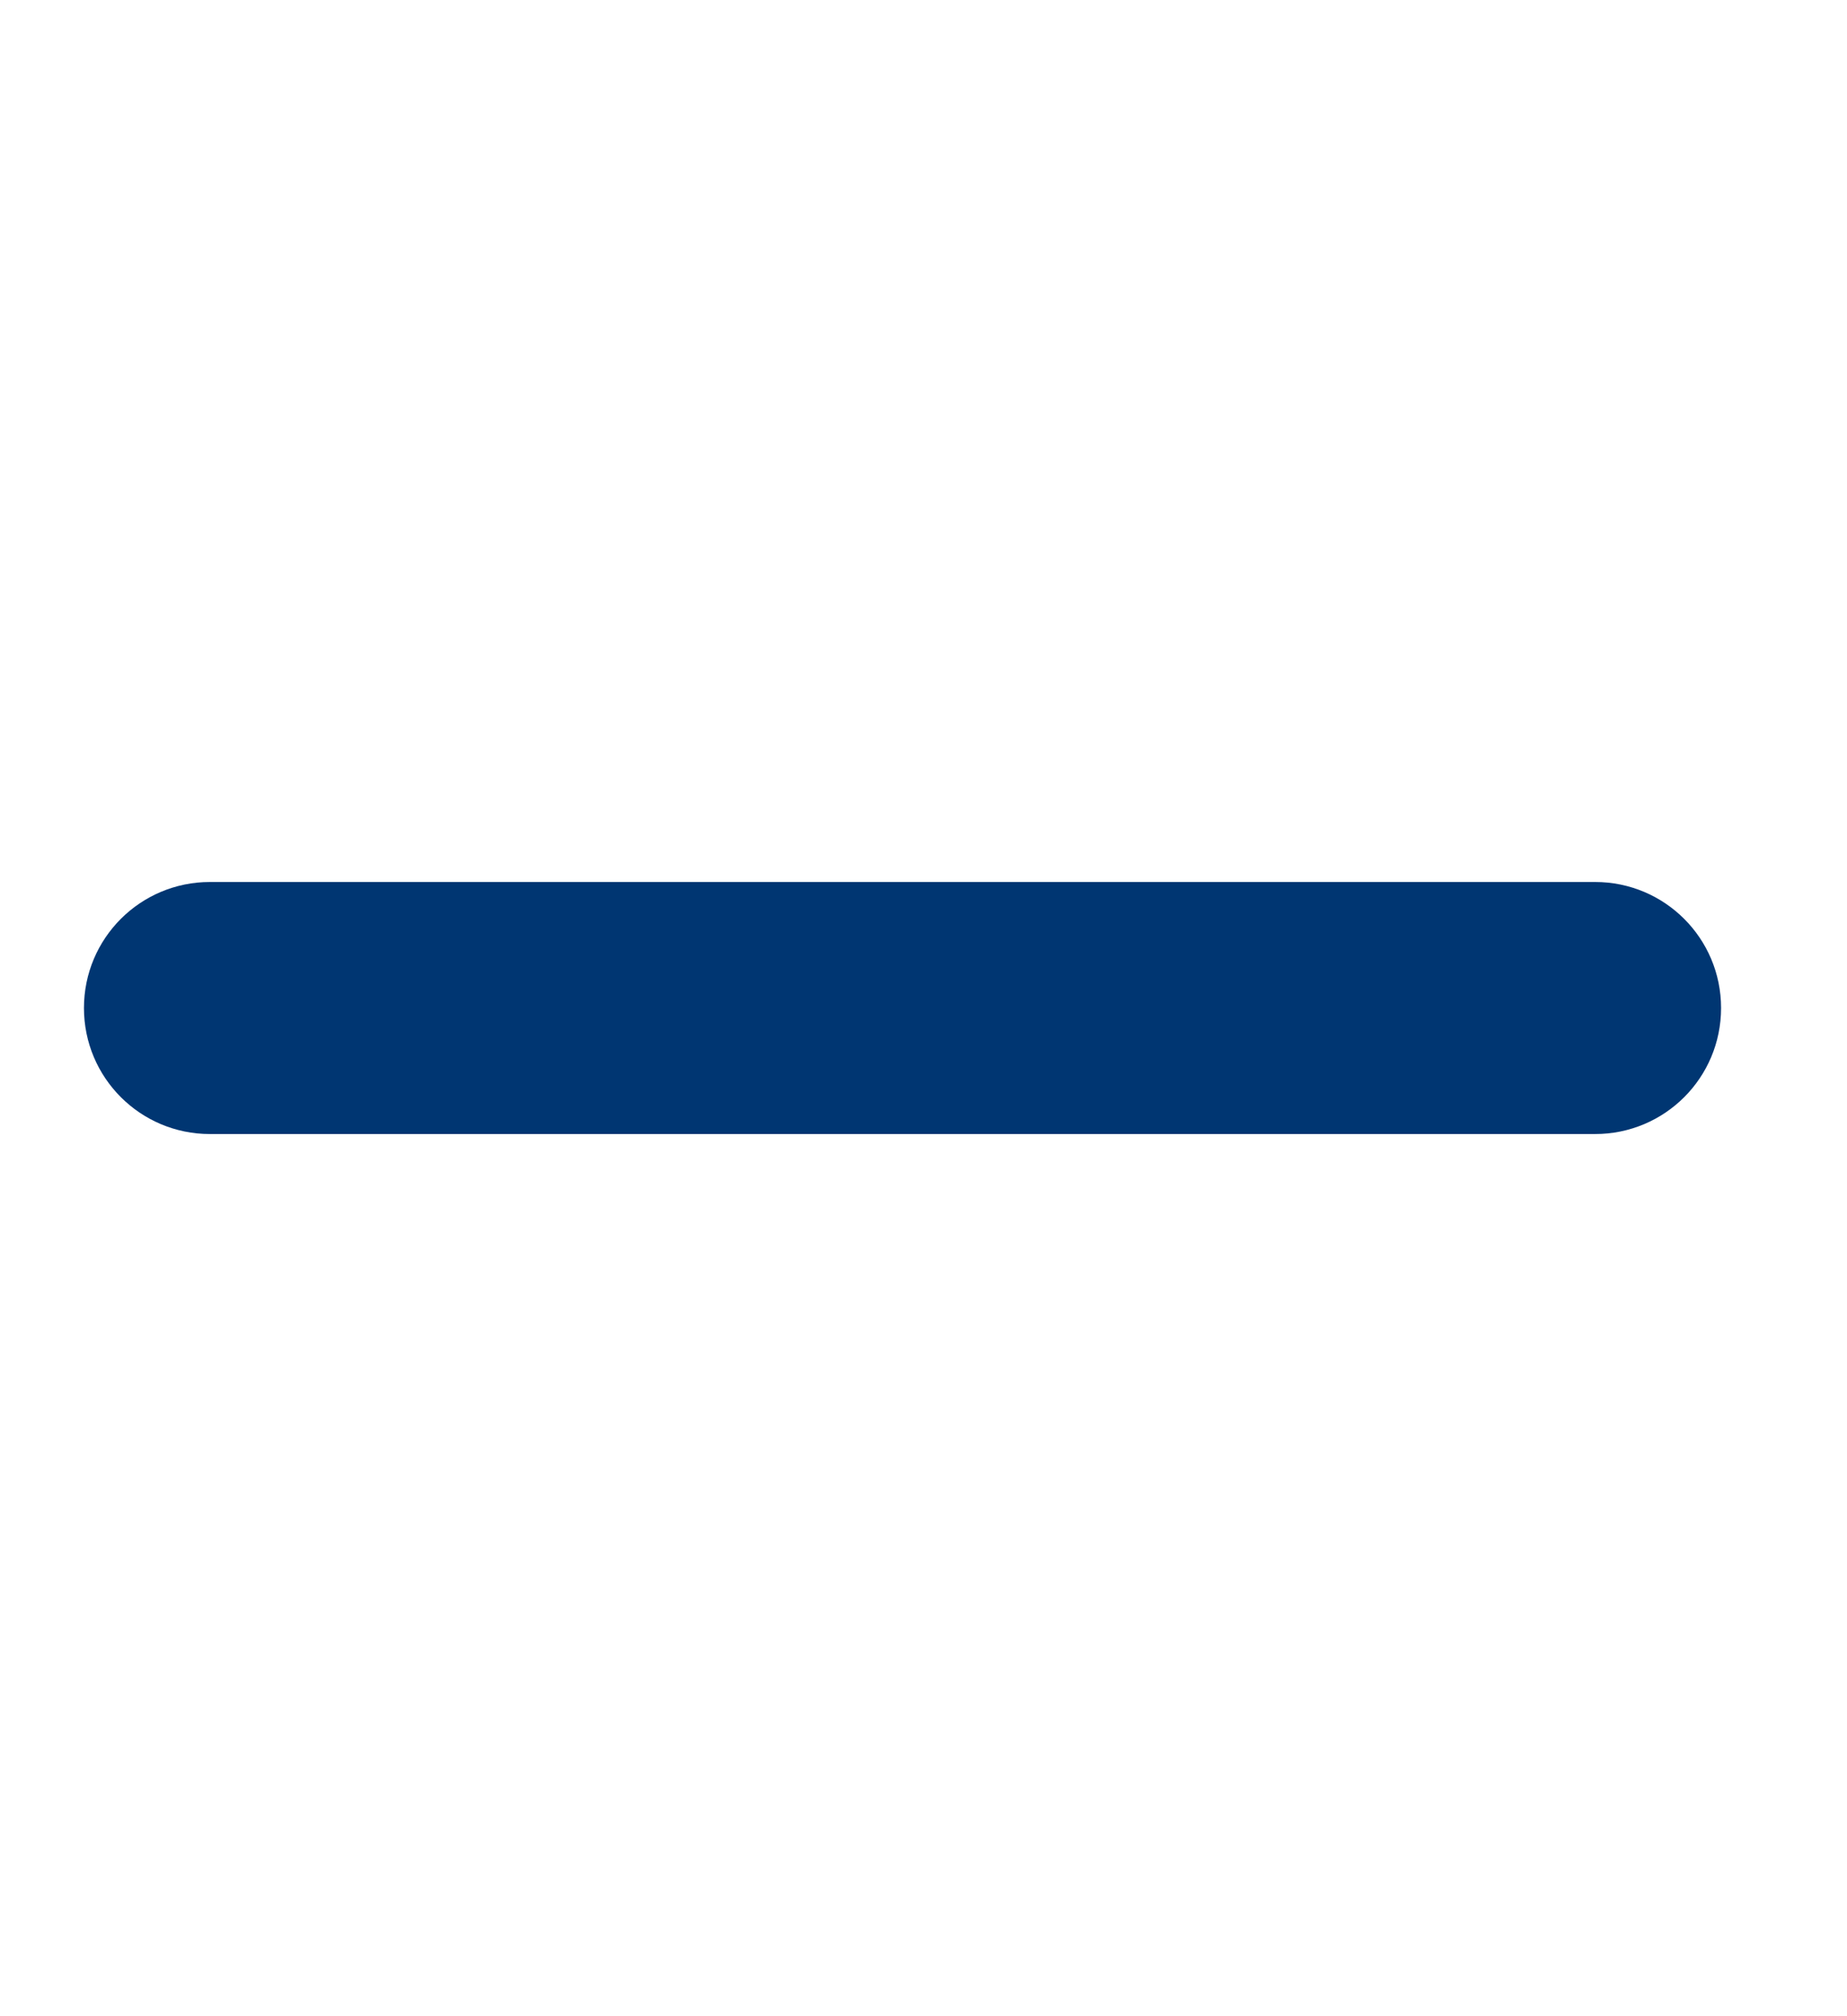
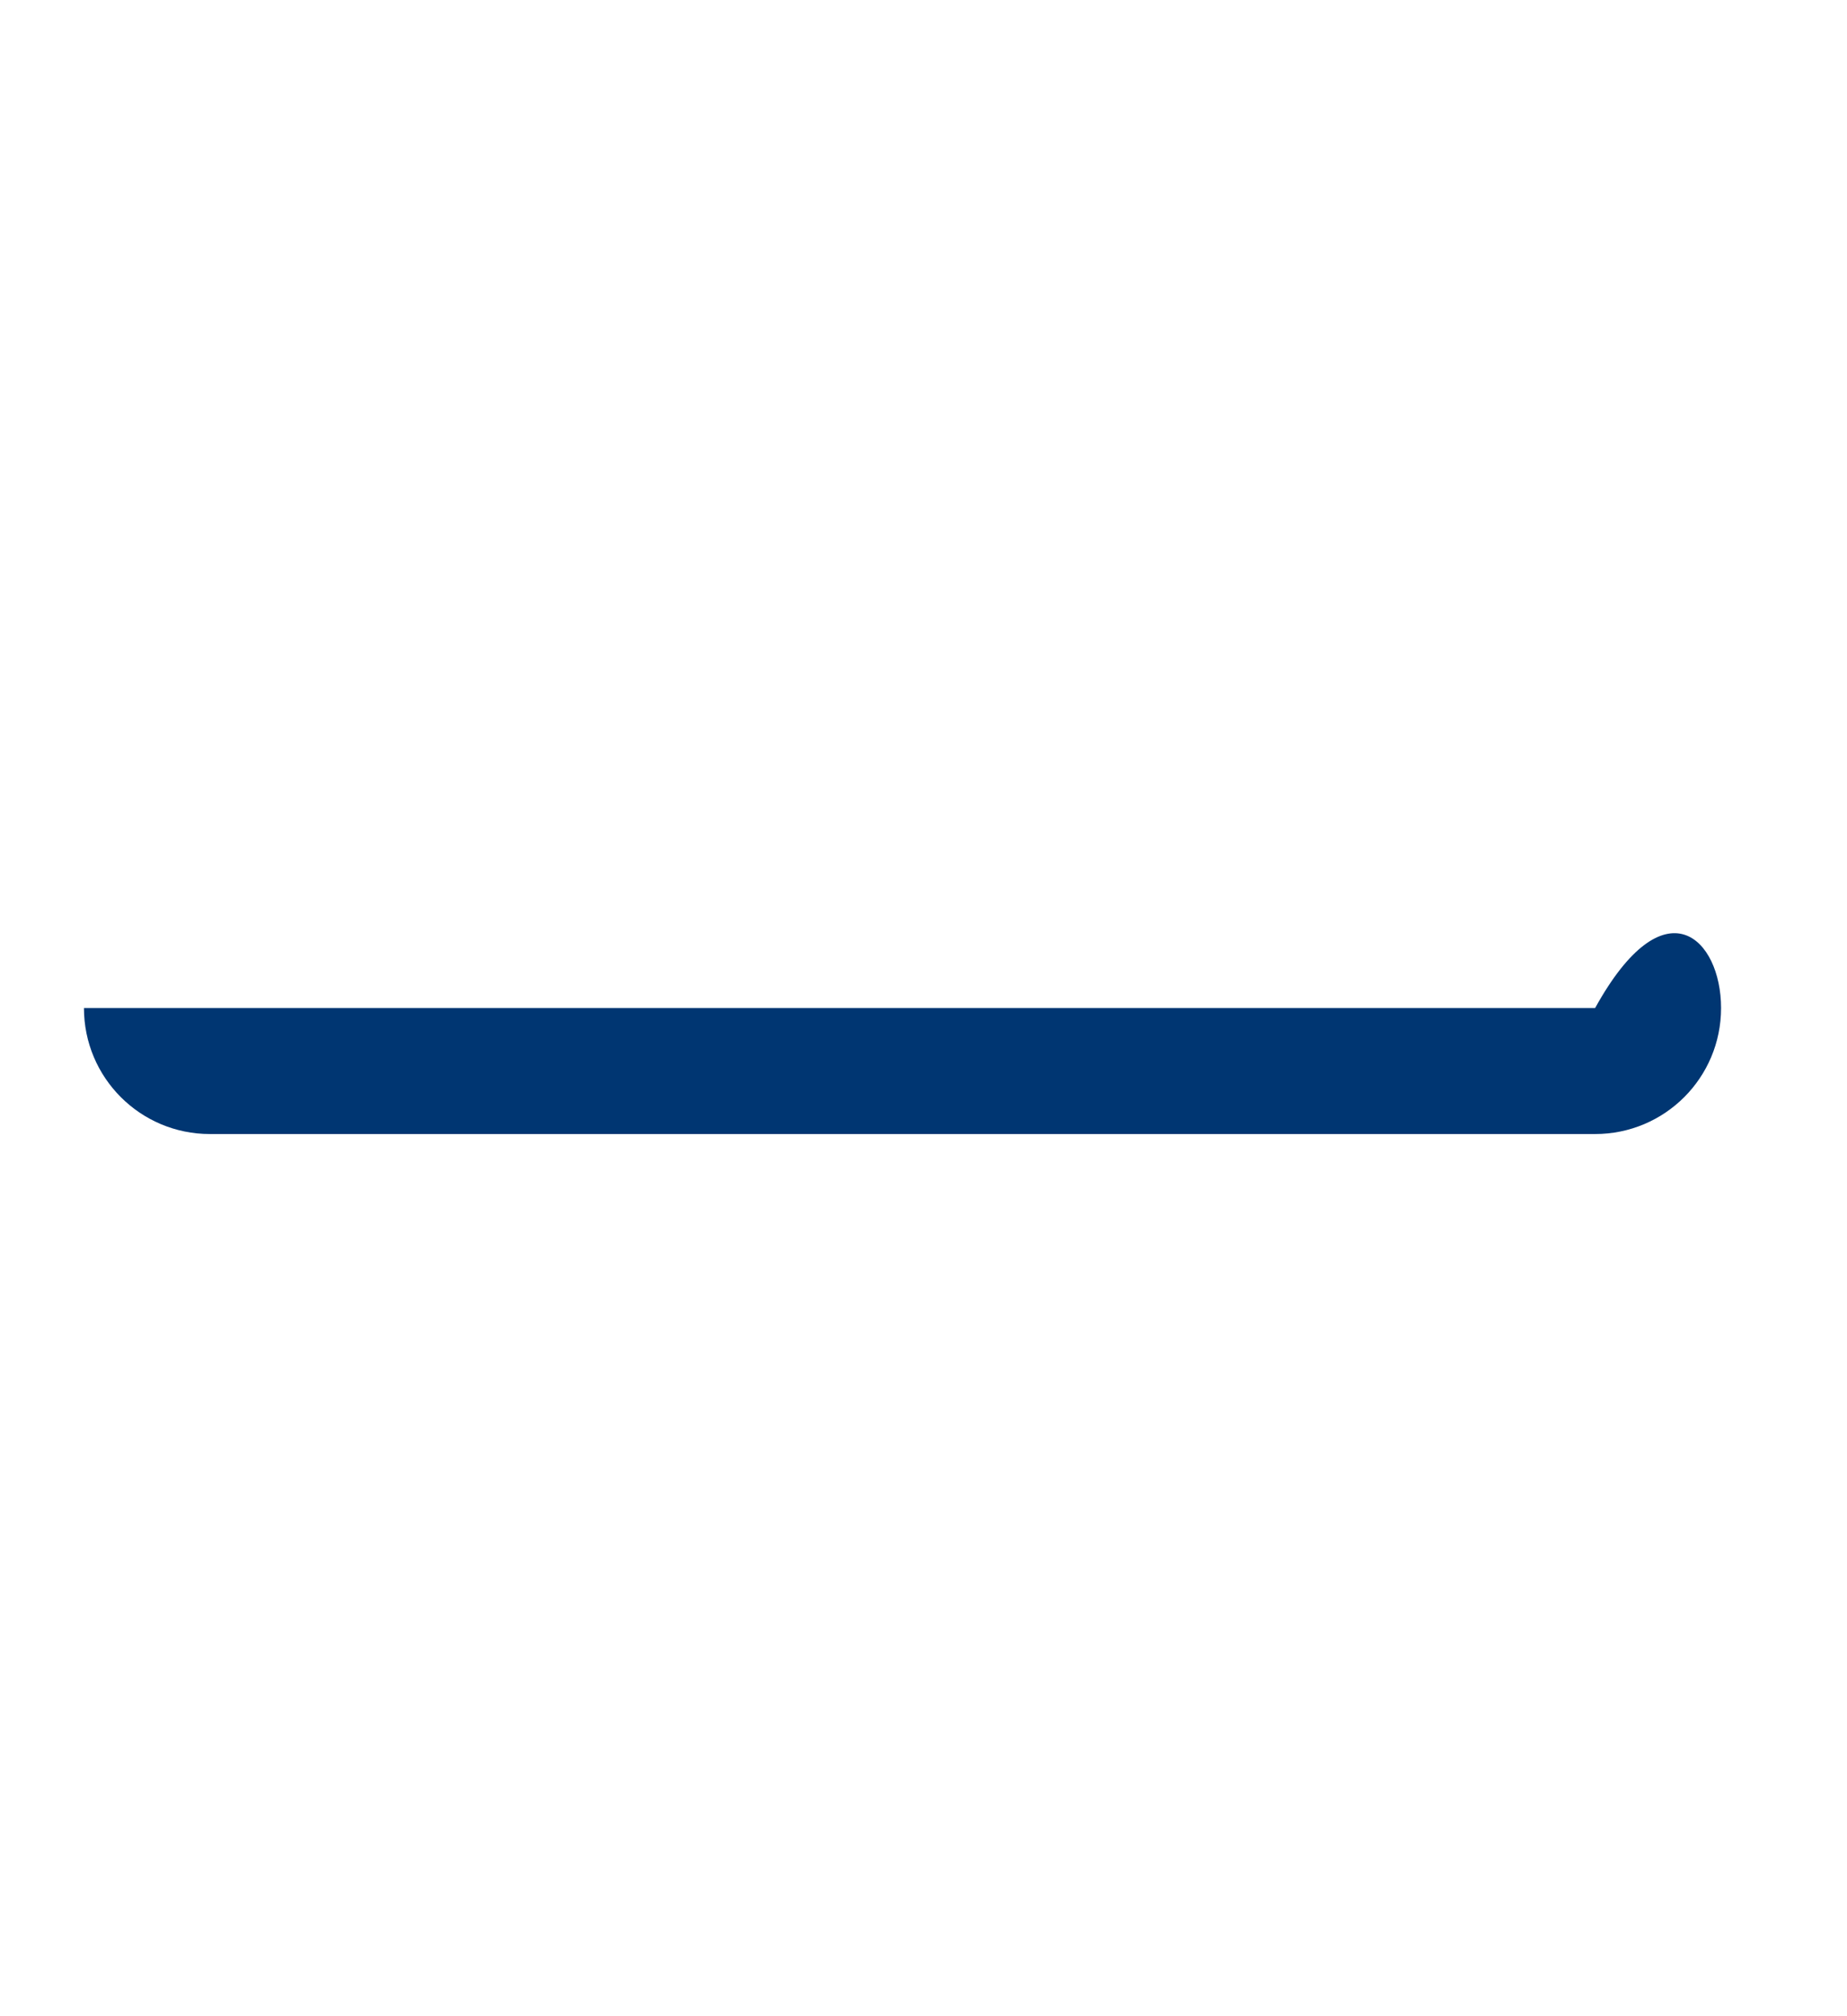
<svg xmlns="http://www.w3.org/2000/svg" width="22" height="24" viewBox="0 0 22 24" fill="none">
-   <path d="M19 13.499H2.5C1.671 13.499 1 12.828 1 11.999C1 11.17 1.671 10.499 2.5 10.499H19C19.829 10.499 20.5 11.17 20.5 11.999C20.5 12.828 19.83 13.499 19 13.499Z" fill="#003672" />
+   <path d="M19 13.499H2.5C1.671 13.499 1 12.828 1 11.999H19C19.829 10.499 20.5 11.17 20.5 11.999C20.5 12.828 19.83 13.499 19 13.499Z" fill="#003672" />
</svg>